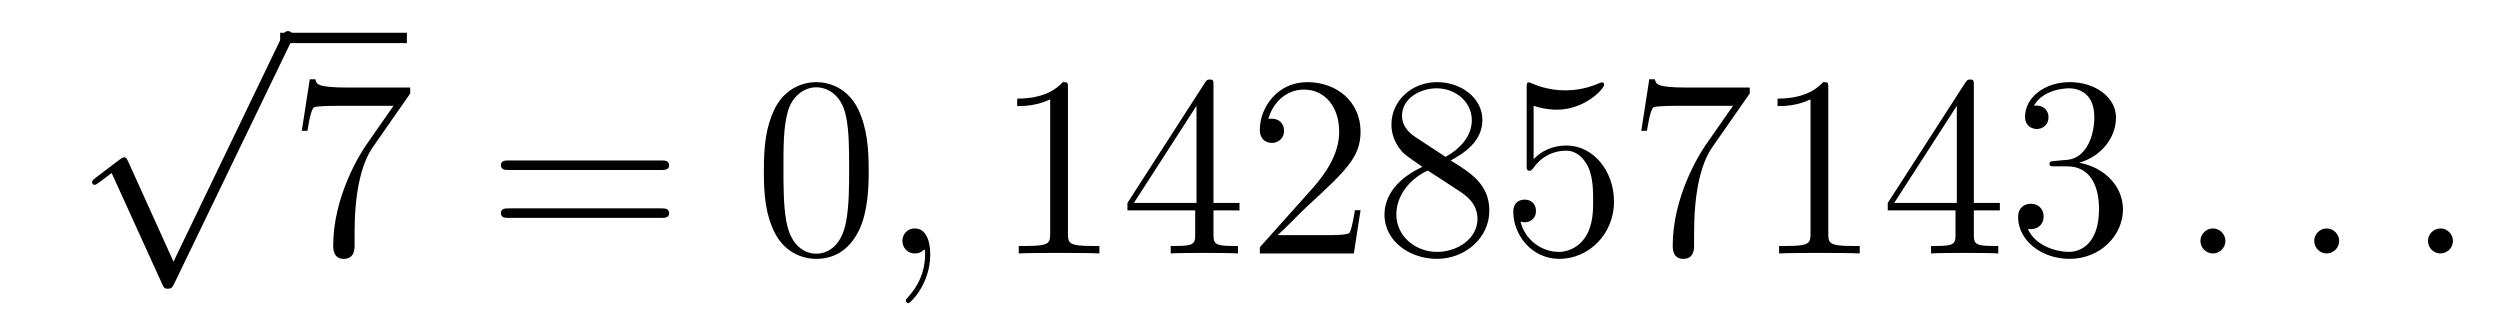
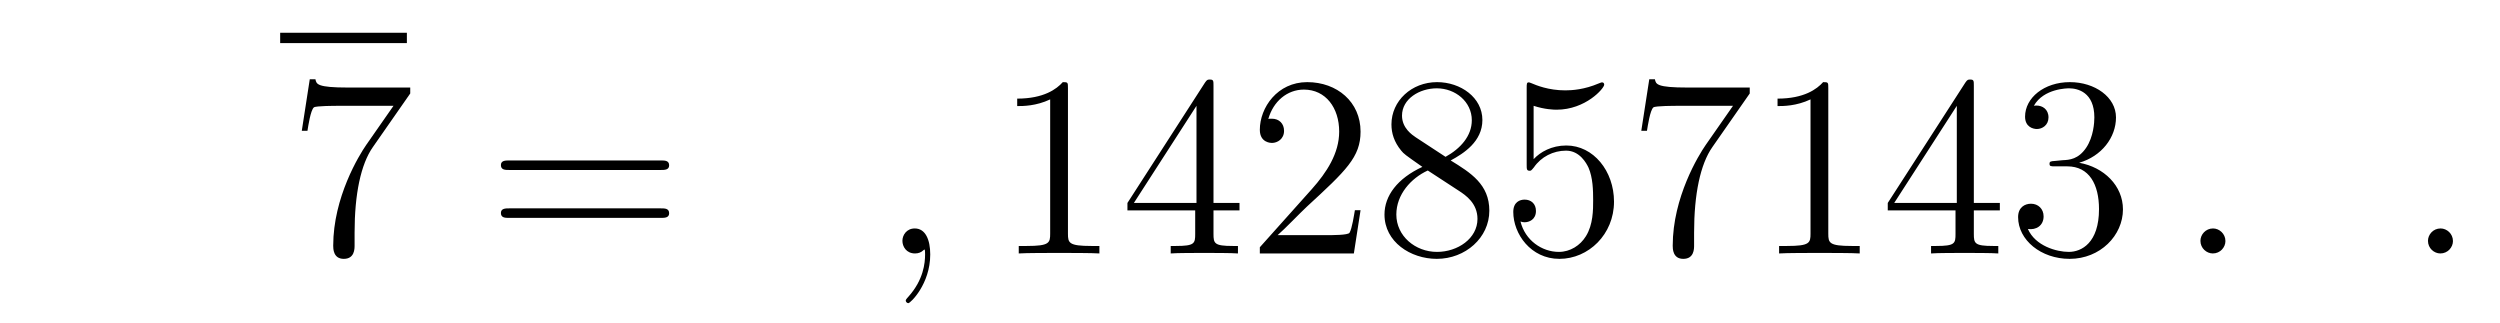
<svg xmlns="http://www.w3.org/2000/svg" height="15pt" version="1.1" viewBox="0 -15 116 15" width="116pt">
  <g id="page1">
    <g transform="matrix(1 0 0 1 -125 651)">
-       <path d="M133.05 -653.859L130.946 -658.509C130.863 -658.701 130.803 -658.701 130.767 -658.701C130.755 -658.701 130.695 -658.701 130.564 -658.605L129.428 -657.744C129.273 -657.625 129.273 -657.589 129.273 -657.553C129.273 -657.493 129.308 -657.422 129.392 -657.422C129.464 -657.422 129.667 -657.589 129.799 -657.685C129.87 -657.744 130.05 -657.876 130.181 -657.972L132.536 -652.795C132.62 -652.604 132.68 -652.604 132.787 -652.604C132.967 -652.604 133.002 -652.676 133.086 -652.843L138.513 -664.08C138.597 -664.248 138.597 -664.295 138.597 -664.319C138.597 -664.439 138.501 -664.558 138.358 -664.558C138.262 -664.558 138.178 -664.498 138.083 -664.307L133.05 -653.859Z" fill-rule="evenodd" />
      <path d="M138 -664H143.879V-664.48H138" />
      <path d="M144.035 -661.663V-661.938H141.154C139.708 -661.938 139.684 -662.094 139.636 -662.321H139.373L139.003 -659.93H139.266C139.301 -660.145 139.409 -660.887 139.565 -661.018C139.66 -661.09 140.557 -661.09 140.724 -661.09H143.258L141.991 -659.273C141.668 -658.807 140.461 -656.846 140.461 -654.599C140.461 -654.467 140.461 -653.989 140.951 -653.989C141.453 -653.989 141.453 -654.455 141.453 -654.611V-655.208C141.453 -656.989 141.74 -658.376 142.302 -659.177L144.035 -661.663Z" fill-rule="evenodd" />
      <path d="M155.665 -658.113C155.832 -658.113 156.048 -658.113 156.048 -658.328C156.048 -658.555 155.844 -658.555 155.665 -658.555H148.624C148.457 -658.555 148.242 -658.555 148.242 -658.34C148.242 -658.113 148.445 -658.113 148.624 -658.113H155.665ZM155.665 -655.89C155.832 -655.89 156.048 -655.89 156.048 -656.105C156.048 -656.332 155.844 -656.332 155.665 -656.332H148.624C148.457 -656.332 148.242 -656.332 148.242 -656.117C148.242 -655.89 148.445 -655.89 148.624 -655.89H155.665Z" fill-rule="evenodd" />
-       <path d="M165.308 -658.065C165.308 -659.058 165.249 -660.026 164.818 -660.934C164.328 -661.927 163.467 -662.189 162.882 -662.189C162.188 -662.189 161.34 -661.843 160.898 -660.851C160.563 -660.097 160.443 -659.356 160.443 -658.065C160.443 -656.906 160.527 -656.033 160.957 -655.184C161.423 -654.276 162.248 -653.989 162.87 -653.989C163.91 -653.989 164.508 -654.611 164.854 -655.304C165.285 -656.2 165.308 -657.372 165.308 -658.065ZM162.87 -654.228C162.488 -654.228 161.71 -654.443 161.483 -655.746C161.352 -656.463 161.352 -657.372 161.352 -658.209C161.352 -659.189 161.352 -660.073 161.543 -660.779C161.746 -661.58 162.356 -661.95 162.87 -661.95C163.324 -661.95 164.018 -661.675 164.245 -660.648C164.4 -659.966 164.4 -659.022 164.4 -658.209C164.4 -657.408 164.4 -656.499 164.268 -655.77C164.042 -654.455 163.288 -654.228 162.87 -654.228Z" fill-rule="evenodd" />
      <path d="M168.163 -654.192C168.163 -654.886 167.936 -655.4 167.446 -655.4C167.063 -655.4 166.872 -655.089 166.872 -654.826C166.872 -654.563 167.051 -654.24 167.458 -654.24C167.613 -654.24 167.745 -654.288 167.852 -654.395C167.876 -654.419 167.888 -654.419 167.9 -654.419C167.924 -654.419 167.924 -654.252 167.924 -654.192C167.924 -653.798 167.852 -653.021 167.159 -652.244C167.027 -652.1 167.027 -652.076 167.027 -652.053C167.027 -651.993 167.087 -651.933 167.147 -651.933C167.243 -651.933 168.163 -652.818 168.163 -654.192Z" fill-rule="evenodd" />
      <path d="M174.553 -661.902C174.553 -662.178 174.553 -662.189 174.314 -662.189C174.027 -661.867 173.429 -661.424 172.198 -661.424V-661.078C172.473 -661.078 173.071 -661.078 173.728 -661.388V-655.16C173.728 -654.73 173.693 -654.587 172.64 -654.587H172.27V-654.24C172.593 -654.264 173.752 -654.264 174.147 -654.264C174.541 -654.264 175.689 -654.264 176.012 -654.24V-654.587H175.641C174.589 -654.587 174.553 -654.73 174.553 -655.16V-661.902ZM181.306 -662.022C181.306 -662.249 181.306 -662.309 181.138 -662.309C181.043 -662.309 181.007 -662.309 180.911 -662.166L177.313 -656.583V-656.236H180.457V-655.148C180.457 -654.706 180.433 -654.587 179.56 -654.587H179.321V-654.24C179.596 -654.264 180.541 -654.264 180.875 -654.264C181.21 -654.264 182.166 -654.264 182.441 -654.24V-654.587H182.202C181.341 -654.587 181.306 -654.706 181.306 -655.148V-656.236H182.513V-656.583H181.306V-662.022ZM180.517 -661.09V-656.583H177.612L180.517 -661.09ZM188.13 -656.248H187.867C187.831 -656.045 187.735 -655.387 187.616 -655.196C187.532 -655.089 186.851 -655.089 186.492 -655.089H184.281C184.604 -655.364 185.333 -656.129 185.644 -656.416C187.461 -658.089 188.13 -658.711 188.13 -659.894C188.13 -661.269 187.042 -662.189 185.655 -662.189C184.269 -662.189 183.456 -661.006 183.456 -659.978C183.456 -659.368 183.982 -659.368 184.018 -659.368C184.269 -659.368 184.58 -659.547 184.58 -659.93C184.58 -660.265 184.352 -660.492 184.018 -660.492C183.91 -660.492 183.886 -660.492 183.85 -660.48C184.078 -661.293 184.723 -661.843 185.5 -661.843C186.516 -661.843 187.138 -660.994 187.138 -659.894C187.138 -658.878 186.552 -657.993 185.871 -657.228L183.456 -654.527V-654.24H187.819L188.13 -656.248ZM192.312 -658.555C192.91 -658.878 193.783 -659.428 193.783 -660.432C193.783 -661.472 192.779 -662.189 191.679 -662.189C190.495 -662.189 189.563 -661.317 189.563 -660.229C189.563 -659.823 189.683 -659.416 190.017 -659.01C190.149 -658.854 190.161 -658.842 190.998 -658.257C189.838 -657.719 189.24 -656.918 189.24 -656.045C189.24 -654.778 190.448 -653.989 191.667 -653.989C192.994 -653.989 194.105 -654.969 194.105 -656.224C194.105 -657.444 193.244 -657.982 192.312 -658.555ZM190.687 -659.631C190.531 -659.739 190.053 -660.05 190.053 -660.635C190.053 -661.413 190.866 -661.902 191.667 -661.902C192.528 -661.902 193.292 -661.281 193.292 -660.42C193.292 -659.691 192.767 -659.105 192.073 -658.723L190.687 -659.631ZM191.249 -658.089L192.695 -657.145C193.006 -656.942 193.555 -656.571 193.555 -655.842C193.555 -654.933 192.635 -654.312 191.679 -654.312C190.663 -654.312 189.79 -655.053 189.79 -656.045C189.79 -656.977 190.471 -657.731 191.249 -658.089ZM196.16 -661.09C196.674 -660.922 197.093 -660.91 197.224 -660.91C198.575 -660.91 199.435 -661.902 199.435 -662.07C199.435 -662.118 199.411 -662.178 199.34 -662.178C199.316 -662.178 199.292 -662.178 199.184 -662.13C198.515 -661.843 197.941 -661.807 197.63 -661.807C196.842 -661.807 196.279 -662.046 196.052 -662.142C195.968 -662.178 195.946 -662.178 195.934 -662.178C195.838 -662.178 195.838 -662.106 195.838 -661.914V-658.364C195.838 -658.149 195.838 -658.077 195.98 -658.077C196.04 -658.077 196.052 -658.089 196.172 -658.233C196.507 -658.723 197.069 -659.01 197.666 -659.01C198.3 -659.01 198.611 -658.424 198.707 -658.221C198.91 -657.754 198.922 -657.169 198.922 -656.714C198.922 -656.26 198.922 -655.579 198.587 -655.041C198.324 -654.611 197.857 -654.312 197.332 -654.312C196.542 -654.312 195.766 -654.85 195.551 -655.722C195.611 -655.698 195.682 -655.687 195.742 -655.687C195.946 -655.687 196.268 -655.806 196.268 -656.212C196.268 -656.547 196.04 -656.738 195.742 -656.738C195.527 -656.738 195.216 -656.631 195.216 -656.165C195.216 -655.148 196.028 -653.989 197.356 -653.989C198.707 -653.989 199.89 -655.125 199.89 -656.643C199.89 -658.065 198.934 -659.249 197.678 -659.249C196.997 -659.249 196.471 -658.95 196.16 -658.615V-661.09ZM206.188 -661.663V-661.938H203.308C201.86 -661.938 201.836 -662.094 201.788 -662.321H201.526L201.156 -659.93H201.419C201.455 -660.145 201.562 -660.887 201.718 -661.018C201.814 -661.09 202.71 -661.09 202.877 -661.09H205.411L204.144 -659.273C203.821 -658.807 202.614 -656.846 202.614 -654.599C202.614 -654.467 202.614 -653.989 203.104 -653.989C203.606 -653.989 203.606 -654.455 203.606 -654.611V-655.208C203.606 -656.989 203.893 -658.376 204.455 -659.177L206.188 -661.663ZM209.833 -661.902C209.833 -662.178 209.833 -662.189 209.593 -662.189C209.306 -661.867 208.709 -661.424 207.478 -661.424V-661.078C207.752 -661.078 208.35 -661.078 209.008 -661.388V-655.16C209.008 -654.73 208.972 -654.587 207.92 -654.587H207.55V-654.24C207.872 -654.264 209.032 -654.264 209.426 -654.264S210.968 -654.264 211.291 -654.24V-654.587H210.92C209.868 -654.587 209.833 -654.73 209.833 -655.16V-661.902ZM216.586 -662.022C216.586 -662.249 216.586 -662.309 216.418 -662.309C216.323 -662.309 216.287 -662.309 216.191 -662.166L212.592 -656.583V-656.236H215.736V-655.148C215.736 -654.706 215.712 -654.587 214.84 -654.587H214.601V-654.24C214.876 -654.264 215.82 -654.264 216.155 -654.264S217.446 -654.264 217.721 -654.24V-654.587H217.482C216.622 -654.587 216.586 -654.706 216.586 -655.148V-656.236H217.793V-656.583H216.586V-662.022ZM215.796 -661.09V-656.583H212.891L215.796 -661.09ZM220.349 -658.532C220.146 -658.52 220.098 -658.507 220.098 -658.4C220.098 -658.281 220.158 -658.281 220.373 -658.281H220.924C221.939 -658.281 222.394 -657.444 222.394 -656.296C222.394 -654.73 221.581 -654.312 220.994 -654.312C220.421 -654.312 219.44 -654.587 219.094 -655.376C219.476 -655.316 219.823 -655.531 219.823 -655.961C219.823 -656.308 219.572 -656.547 219.238 -656.547C218.951 -656.547 218.64 -656.38 218.64 -655.926C218.64 -654.862 219.703 -653.989 221.03 -653.989C222.454 -653.989 223.505 -655.077 223.505 -656.284C223.505 -657.384 222.62 -658.245 221.473 -658.448C222.512 -658.747 223.182 -659.619 223.182 -660.552C223.182 -661.496 222.202 -662.189 221.042 -662.189C219.847 -662.189 218.963 -661.46 218.963 -660.588C218.963 -660.109 219.334 -660.014 219.512 -660.014C219.763 -660.014 220.05 -660.193 220.05 -660.552C220.05 -660.934 219.763 -661.102 219.5 -661.102C219.428 -661.102 219.406 -661.102 219.37 -661.09C219.823 -661.902 220.946 -661.902 221.006 -661.902C221.401 -661.902 222.178 -661.723 222.178 -660.552C222.178 -660.325 222.143 -659.655 221.796 -659.141C221.437 -658.615 221.03 -658.579 220.708 -658.567L220.349 -658.532Z" fill-rule="evenodd" />
      <path d="M228.26 -654.814C228.26 -655.16 227.972 -655.4 227.686 -655.4C227.34 -655.4 227.1 -655.113 227.1 -654.826C227.1 -654.479 227.387 -654.24 227.675 -654.24C228.02 -654.24 228.26 -654.527 228.26 -654.814Z" fill-rule="evenodd" />
-       <path d="M233.538 -654.814C233.538 -655.16 233.251 -655.4 232.964 -655.4C232.618 -655.4 232.379 -655.113 232.379 -654.826C232.379 -654.479 232.666 -654.24 232.952 -654.24C233.299 -654.24 233.538 -654.527 233.538 -654.814Z" fill-rule="evenodd" />
      <path d="M238.817 -654.814C238.817 -655.16 238.53 -655.4 238.243 -655.4C237.896 -655.4 237.658 -655.113 237.658 -654.826C237.658 -654.479 237.944 -654.24 238.231 -654.24C238.577 -654.24 238.817 -654.527 238.817 -654.814Z" fill-rule="evenodd" />
    </g>
  </g>
</svg>